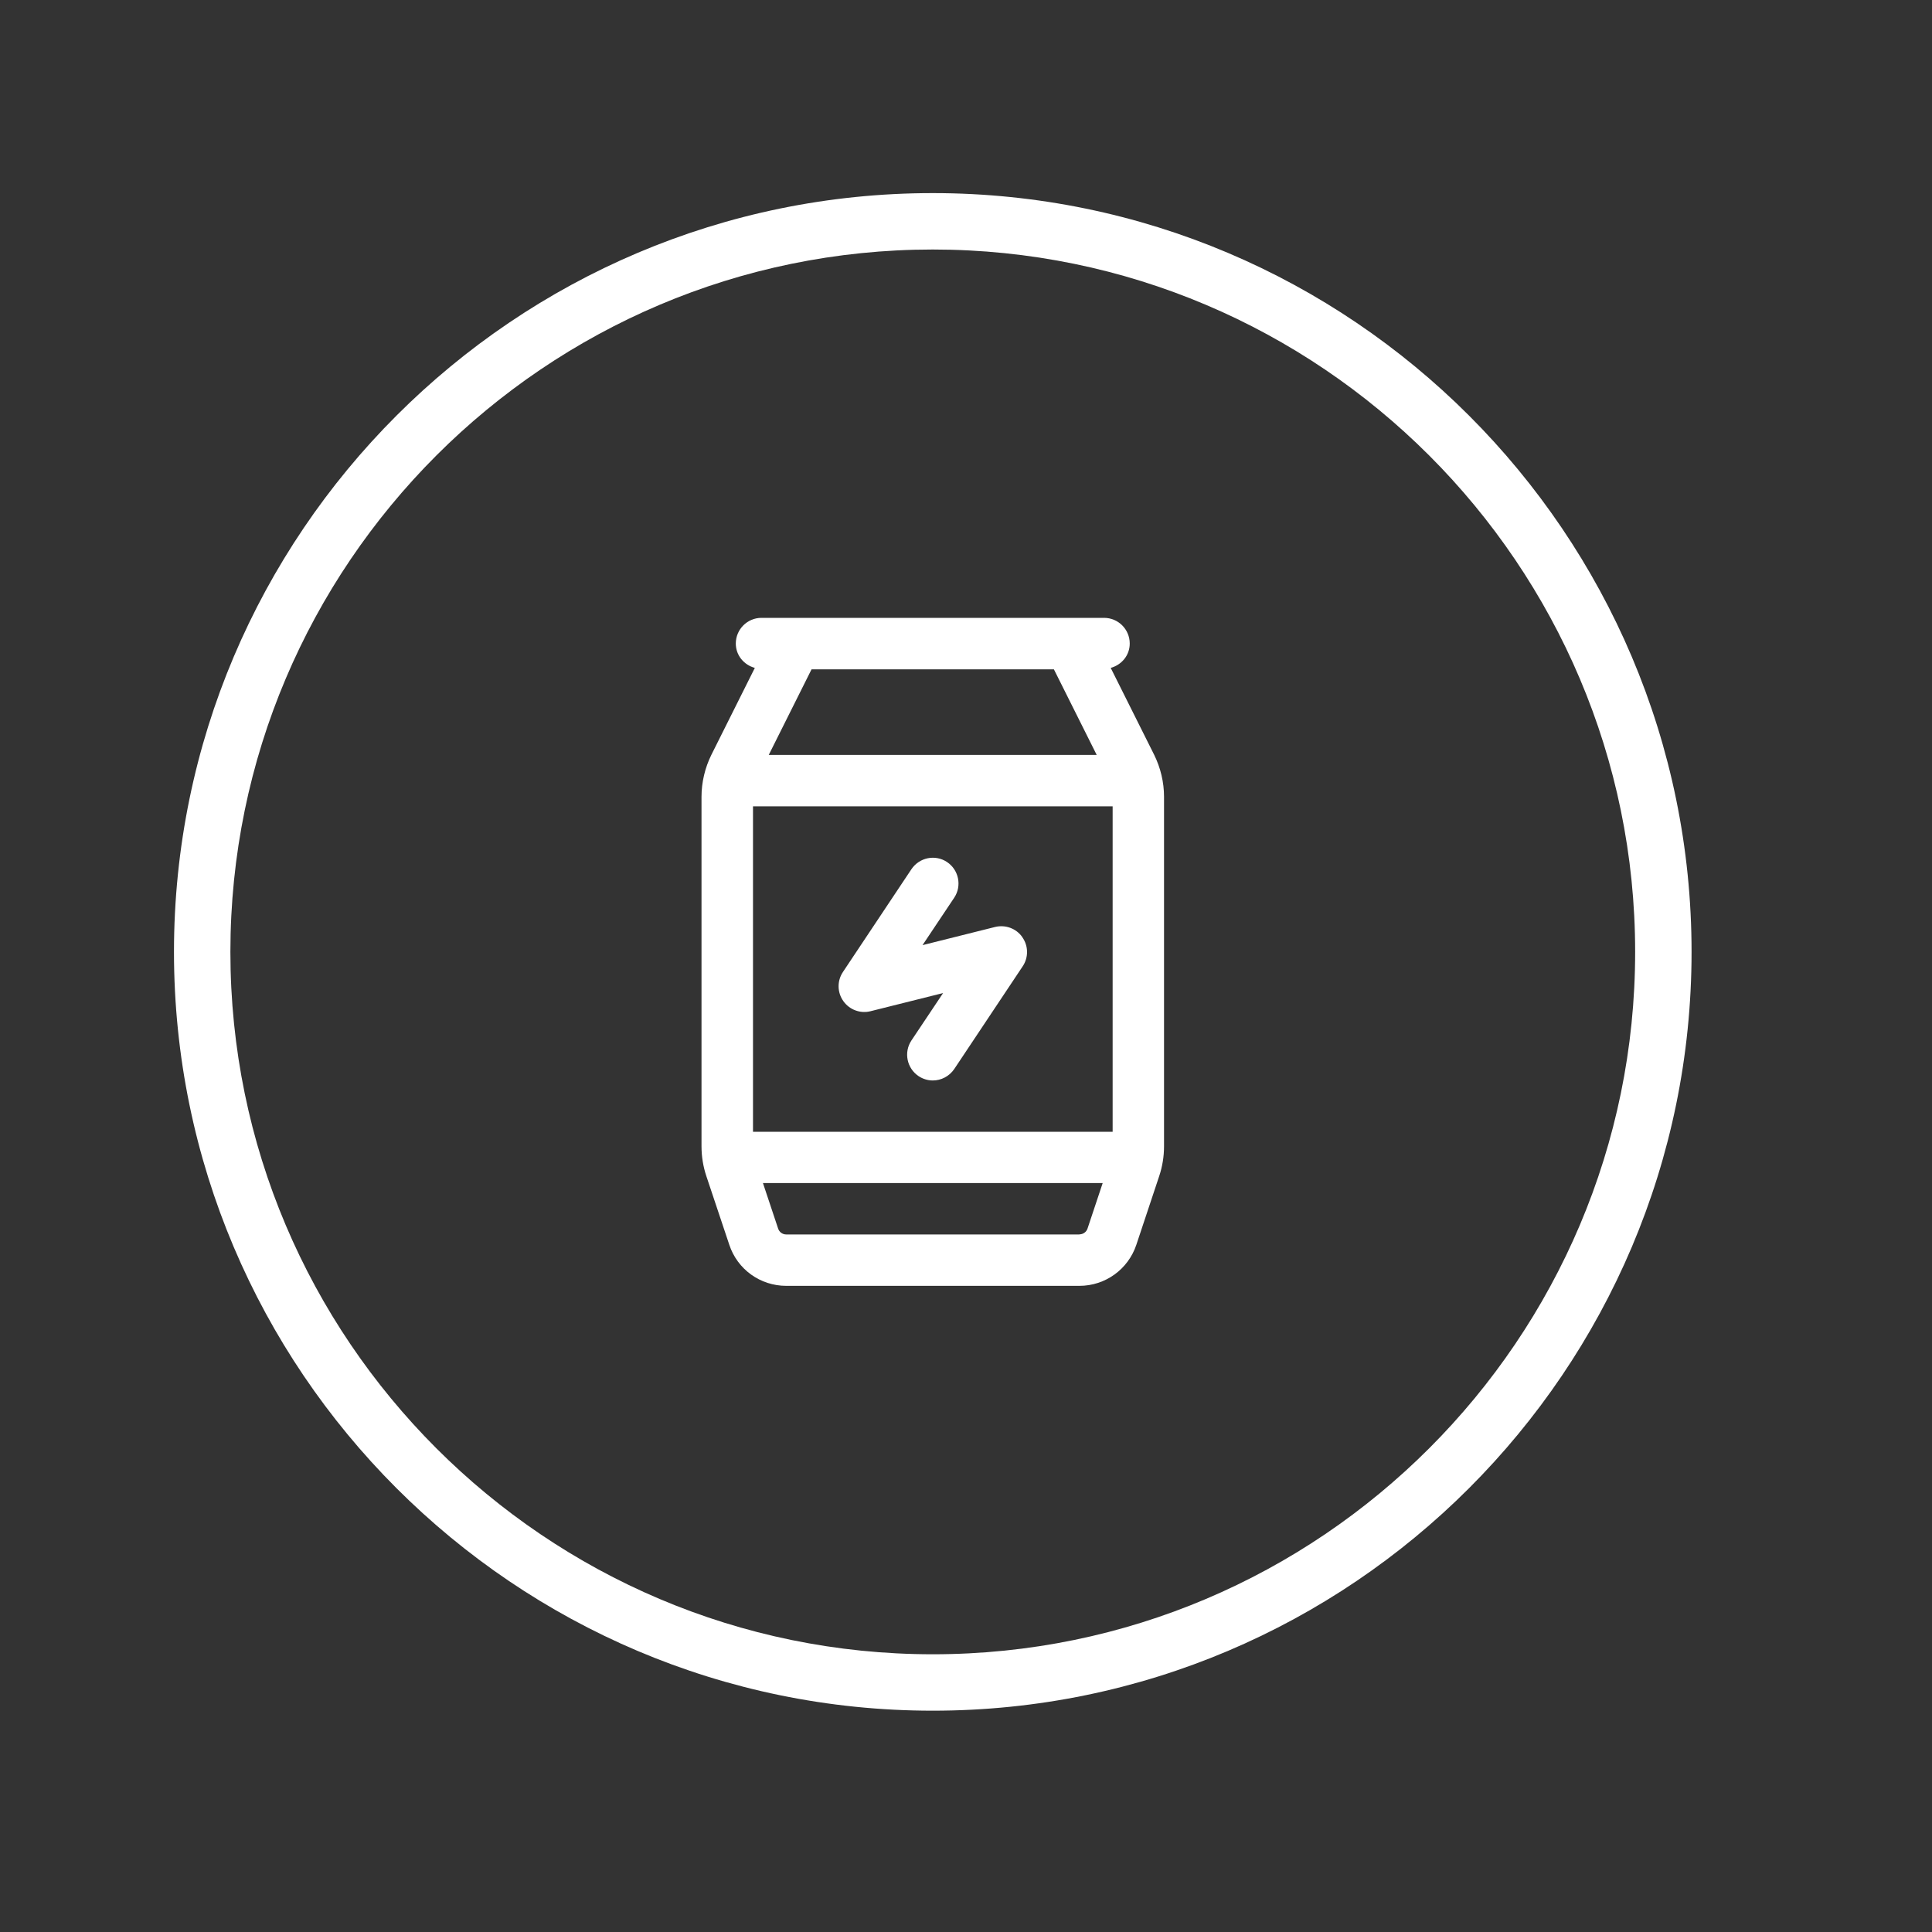
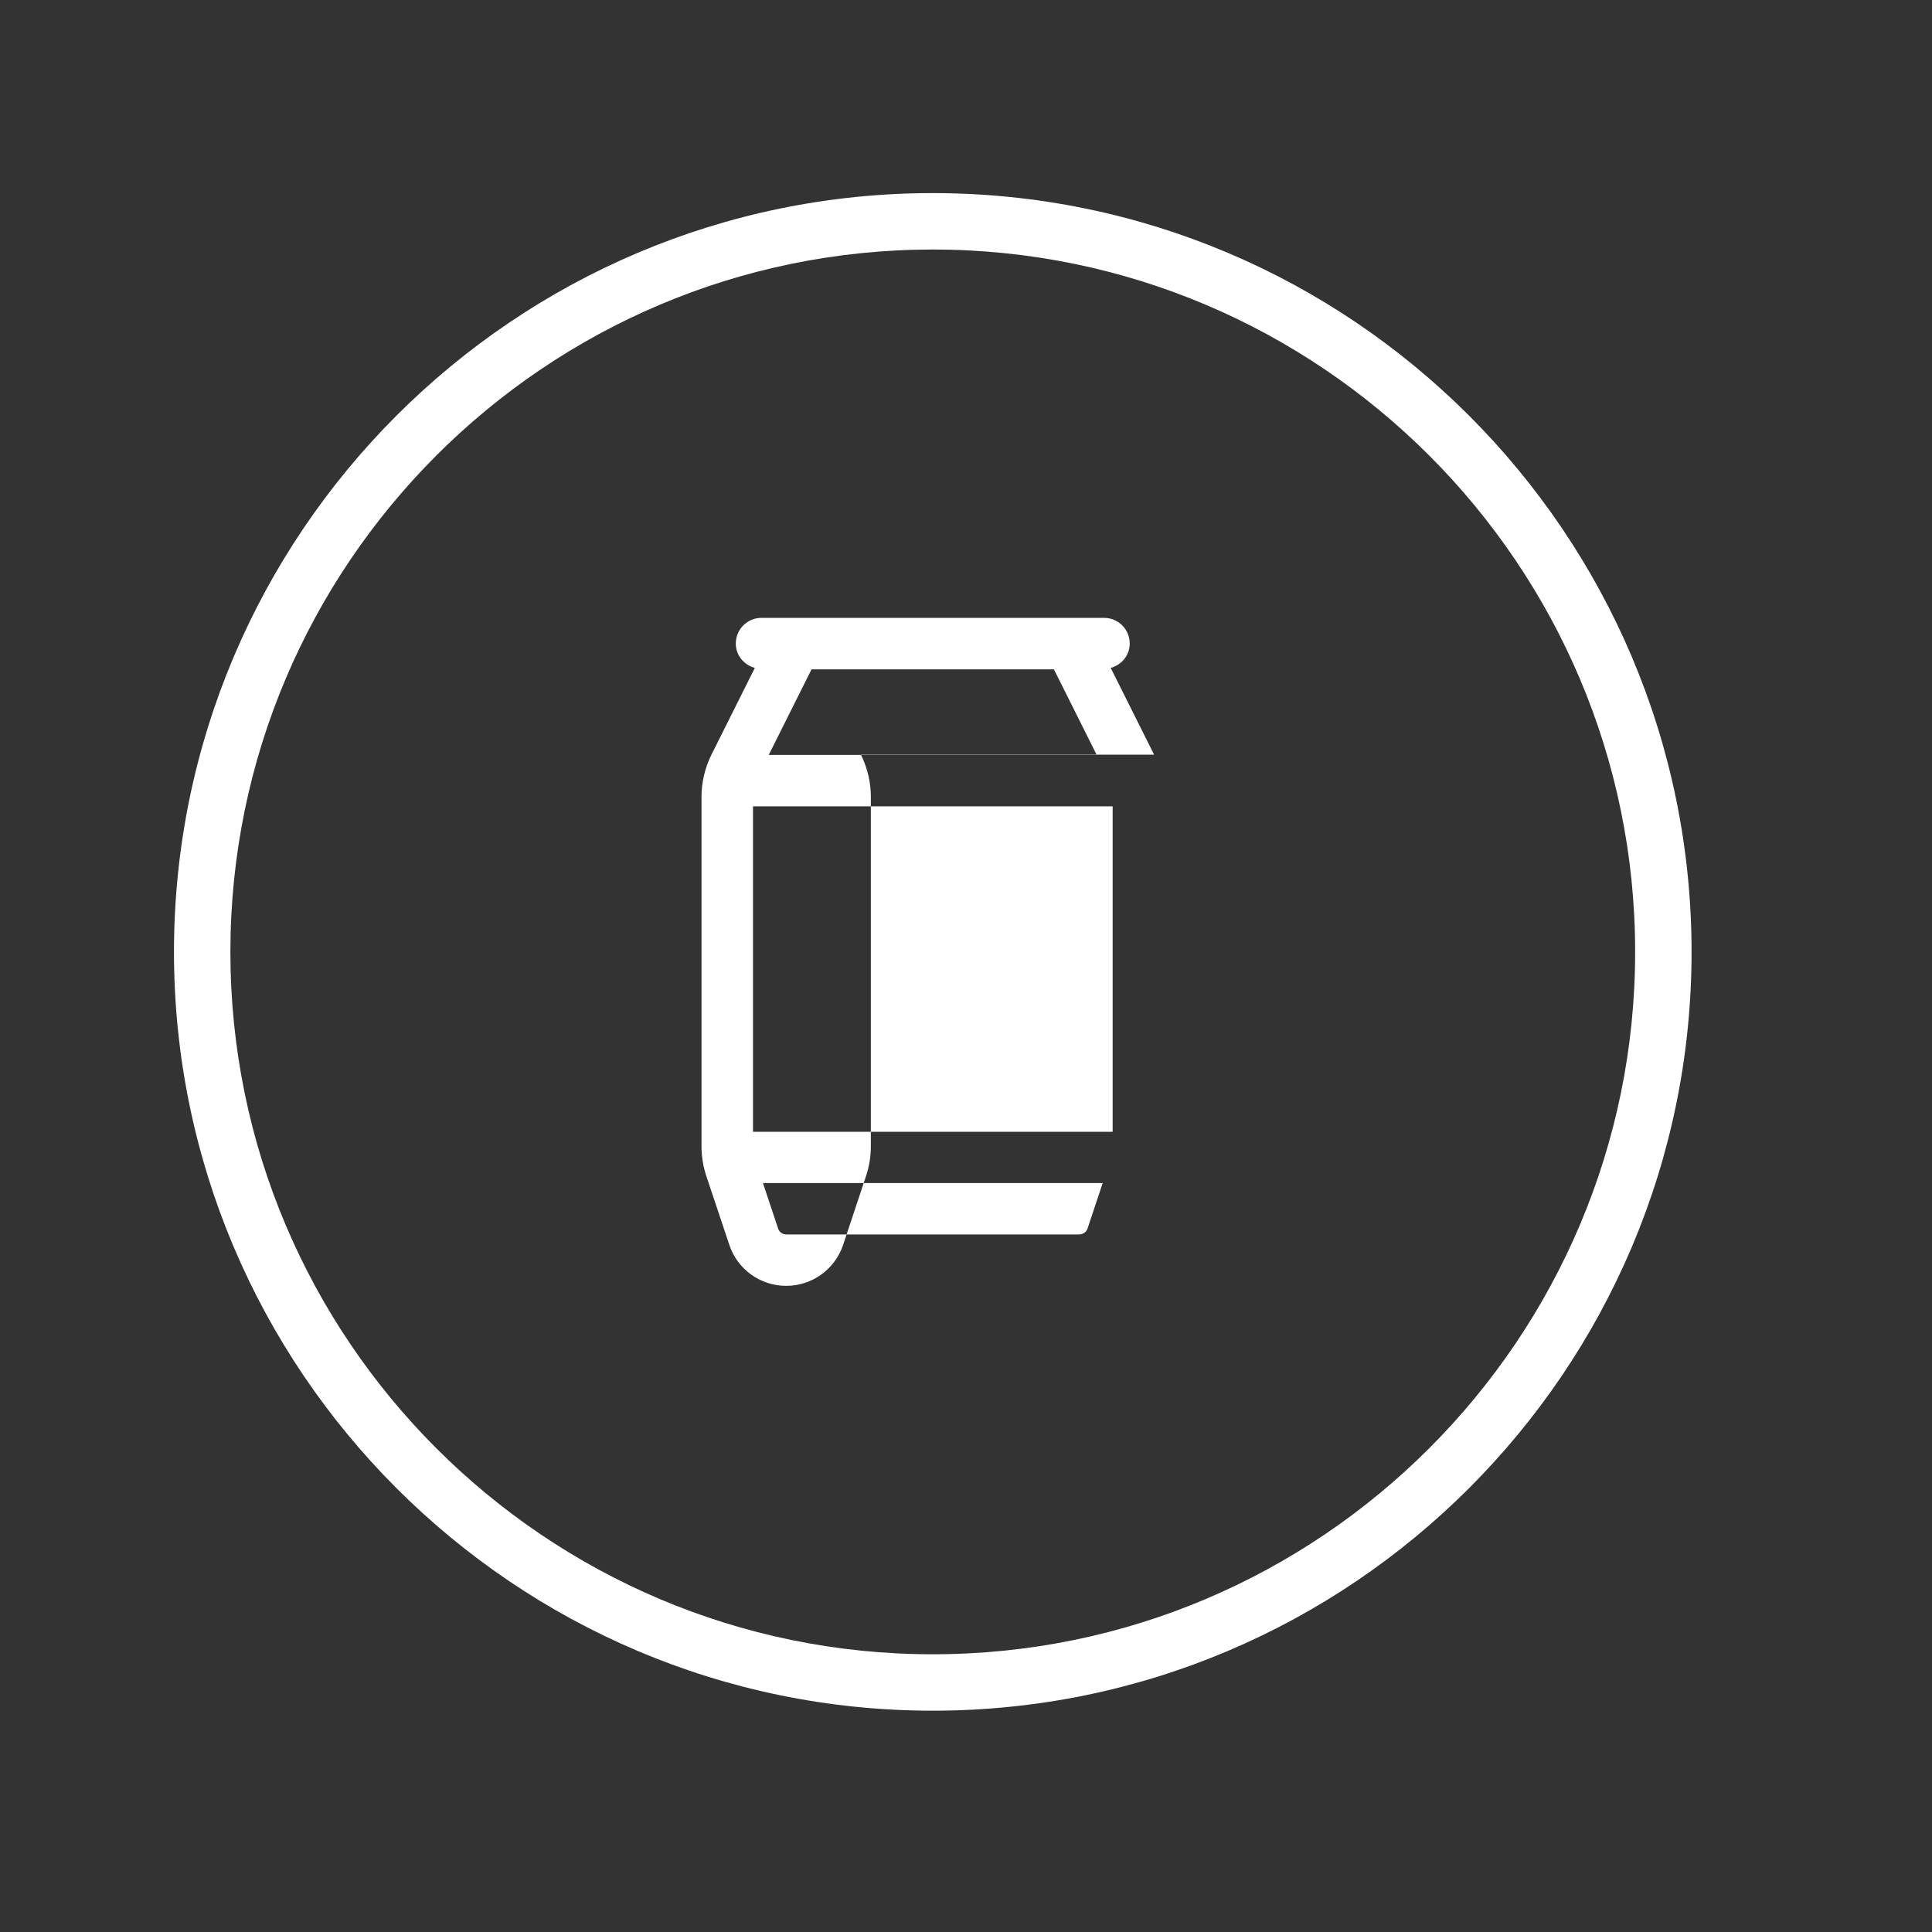
<svg xmlns="http://www.w3.org/2000/svg" id="Layer_1" version="1.1" viewBox="0 0 200 200">
  <rect x="0" y="0" width="200" height="200" fill="#333333" stroke="none" />
  <defs>
    <style>
      .st0 {
        fill: #fff;
      }
    </style>
  </defs>
  <path class="st0" d="M96.56,177.09c-43.31,0-78.55-35.24-78.55-78.55S53.25,19.99,96.56,19.99s78.55,35.24,78.55,78.55-35.24,78.55-78.55,78.55ZM96.56,25.83c-40.09,0-72.71,32.62-72.71,72.71s32.62,72.71,72.71,72.71h0c40.09,0,72.71-32.62,72.71-72.71S136.65,25.83,96.56,25.83Z" />
  <g>
-     <path class="st0" d="M119.47,78.12l-4.49-8.98c1.13-.31,1.97-1.3,1.97-2.52,0-1.47-1.19-2.66-2.66-2.66h-35.46c-1.47,0-2.66,1.19-2.66,2.66,0,1.22.84,2.21,1.97,2.52l-4.49,8.98c-.67,1.35-1.03,2.86-1.03,4.36v36.18c0,1.06.17,2.1.5,3.09l2.38,7.12c.84,2.54,3.21,4.24,5.89,4.24h30.35c2.68,0,5.04-1.71,5.89-4.24l2.37-7.12c.33-.99.5-2.03.5-3.09v-36.18c0-1.5-.36-3.01-1.03-4.36ZM77.95,117.16v-33.69h37.23v33.69h-37.23ZM109.1,69.29l4.43,8.86h-33.95l4.43-8.86h25.08ZM111.74,127.79h-30.35c-.38,0-.72-.24-.84-.61l-1.57-4.71h35.17l-1.57,4.71c-.12.36-.46.6-.84.6Z" />
-     <path class="st0" d="M105.83,97.01c-.63-.9-1.75-1.31-2.82-1.05l-7.51,1.88,3.28-4.91c.81-1.22.48-2.87-.74-3.69-1.22-.82-2.87-.48-3.69.74l-7.09,10.64c-.61.91-.6,2.11.04,3.01.63.9,1.76,1.32,2.82,1.05l7.51-1.88-3.28,4.91c-.81,1.22-.48,2.87.74,3.69.45.3.97.45,1.47.45.86,0,1.7-.42,2.22-1.18l7.09-10.64c.61-.91.6-2.11-.04-3.01Z" />
+     <path class="st0" d="M119.47,78.12l-4.49-8.98c1.13-.31,1.97-1.3,1.97-2.52,0-1.47-1.19-2.66-2.66-2.66h-35.46c-1.47,0-2.66,1.19-2.66,2.66,0,1.22.84,2.21,1.97,2.52l-4.49,8.98c-.67,1.35-1.03,2.86-1.03,4.36v36.18c0,1.06.17,2.1.5,3.09l2.38,7.12c.84,2.54,3.21,4.24,5.89,4.24c2.68,0,5.04-1.71,5.89-4.24l2.37-7.12c.33-.99.5-2.03.5-3.09v-36.18c0-1.5-.36-3.01-1.03-4.36ZM77.95,117.16v-33.69h37.23v33.69h-37.23ZM109.1,69.29l4.43,8.86h-33.95l4.43-8.86h25.08ZM111.74,127.79h-30.35c-.38,0-.72-.24-.84-.61l-1.57-4.71h35.17l-1.57,4.71c-.12.36-.46.6-.84.6Z" />
  </g>
</svg>